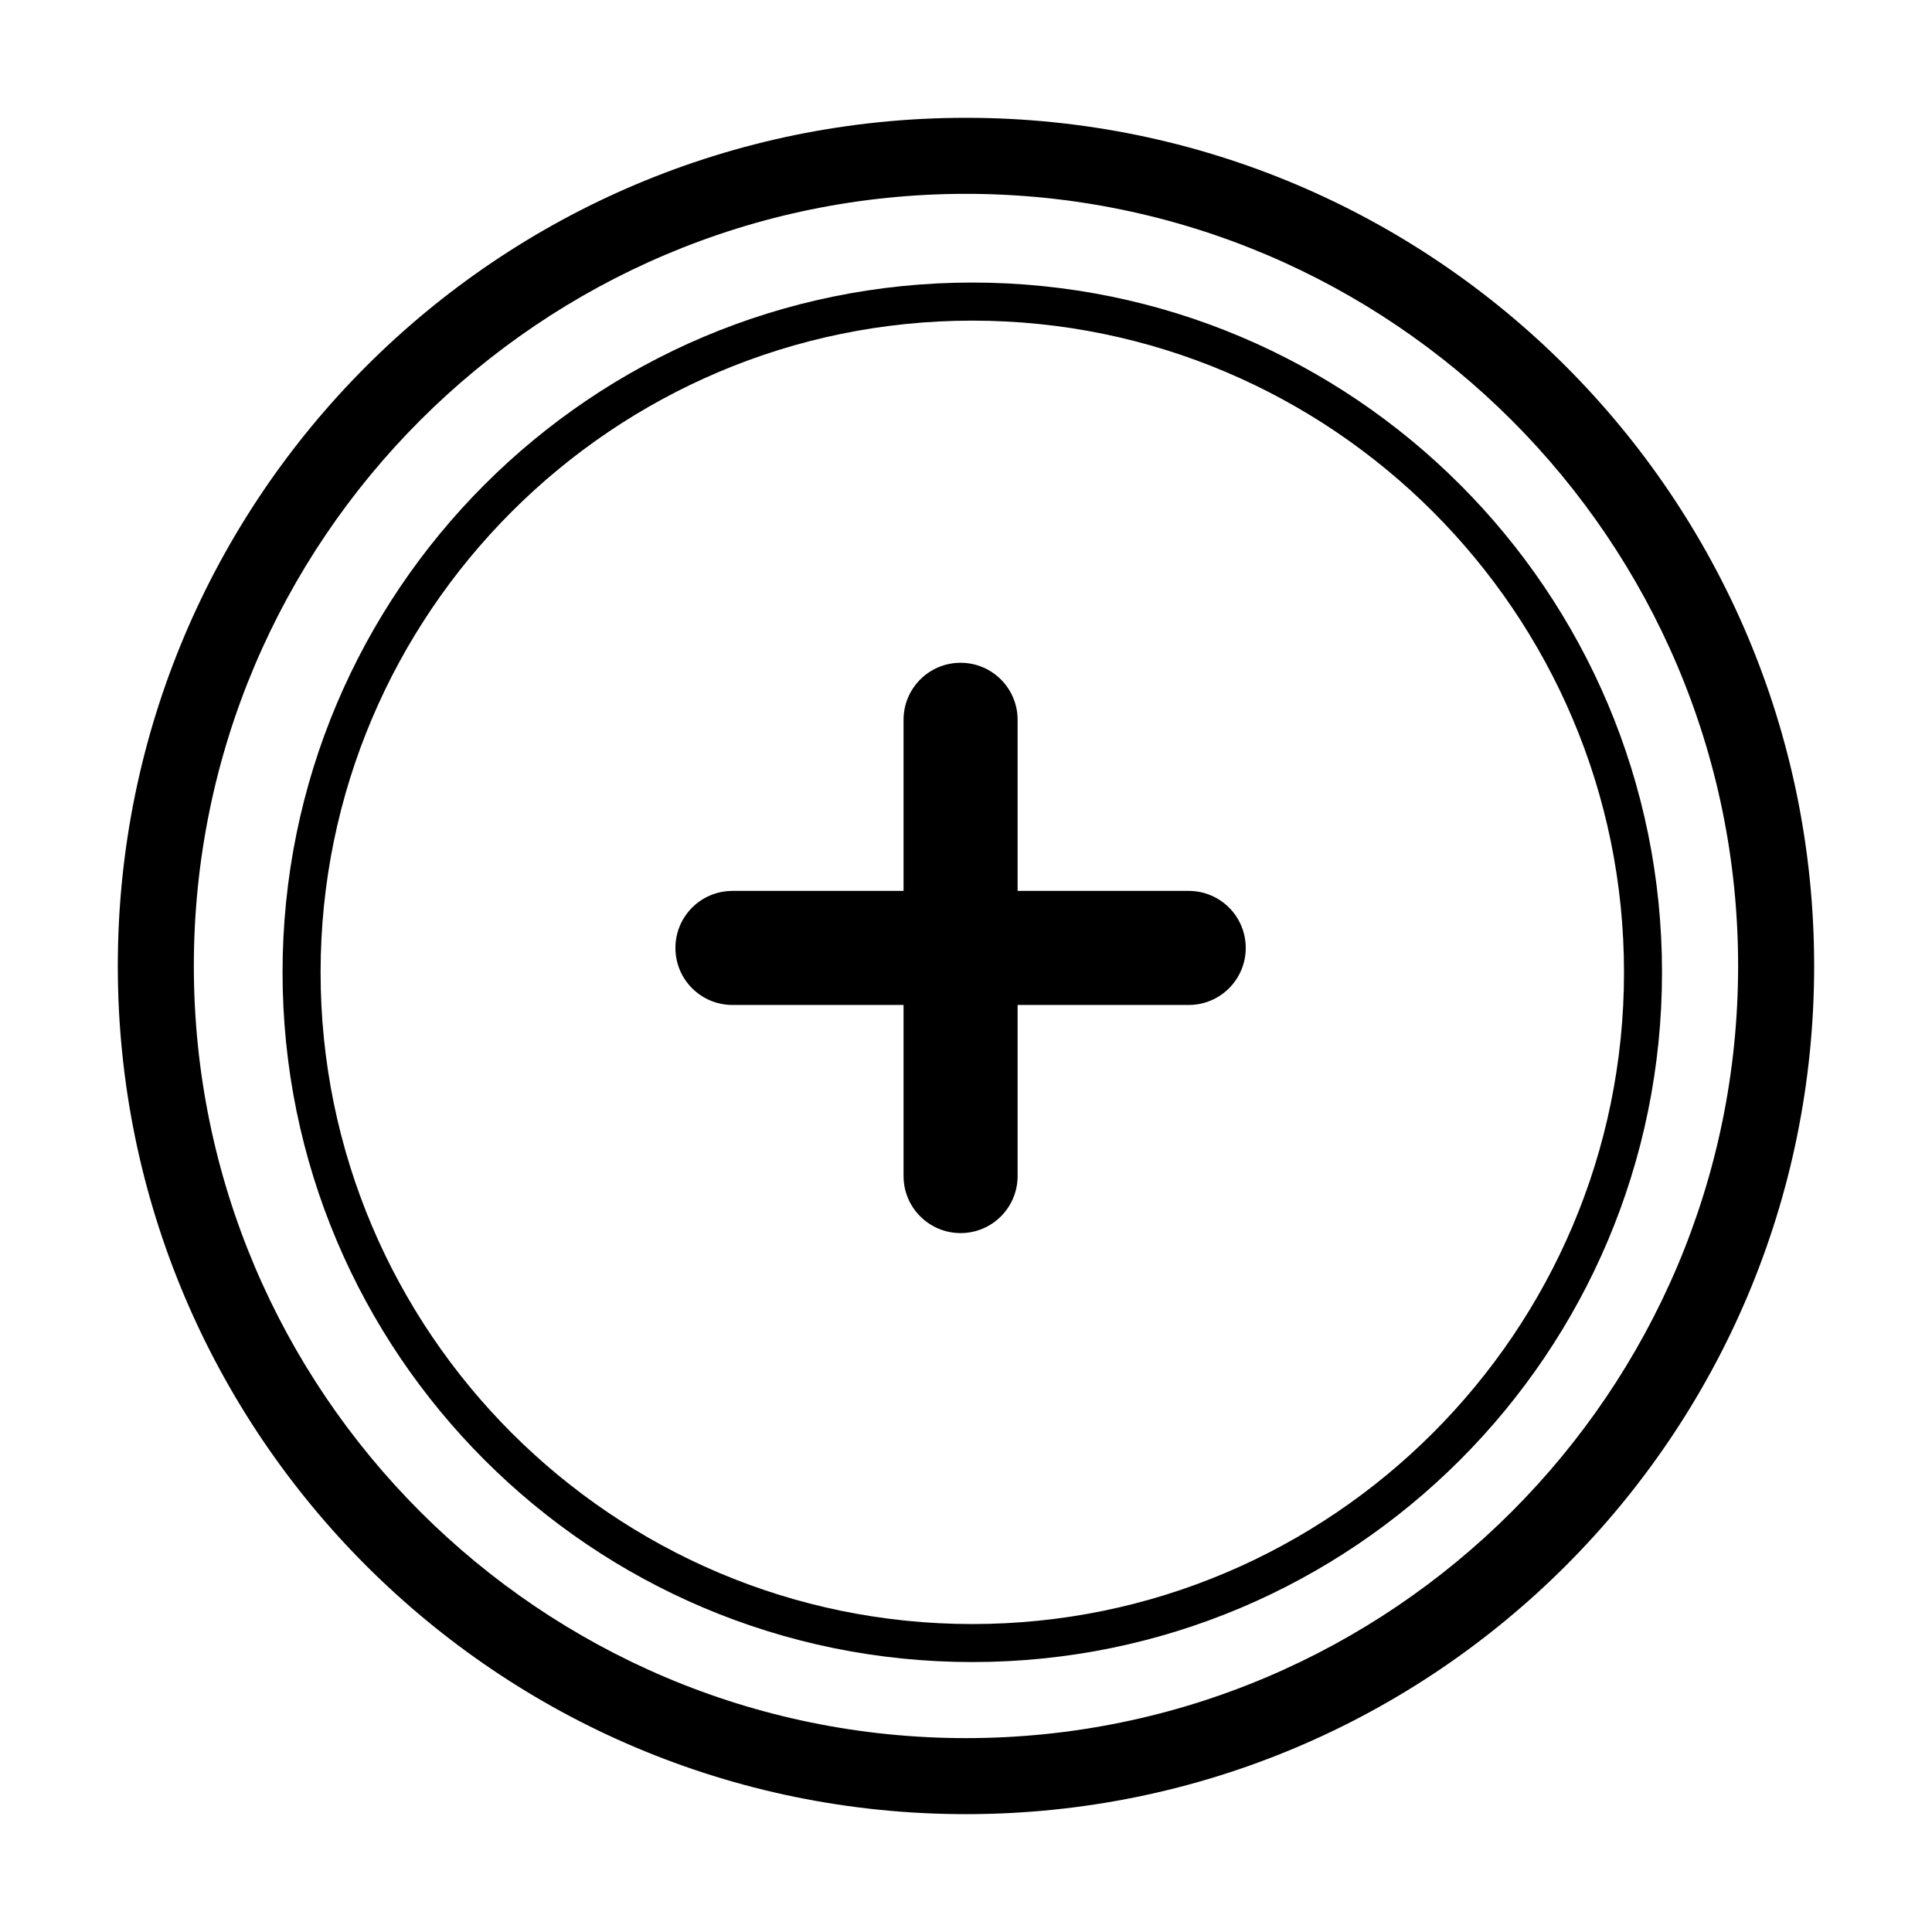
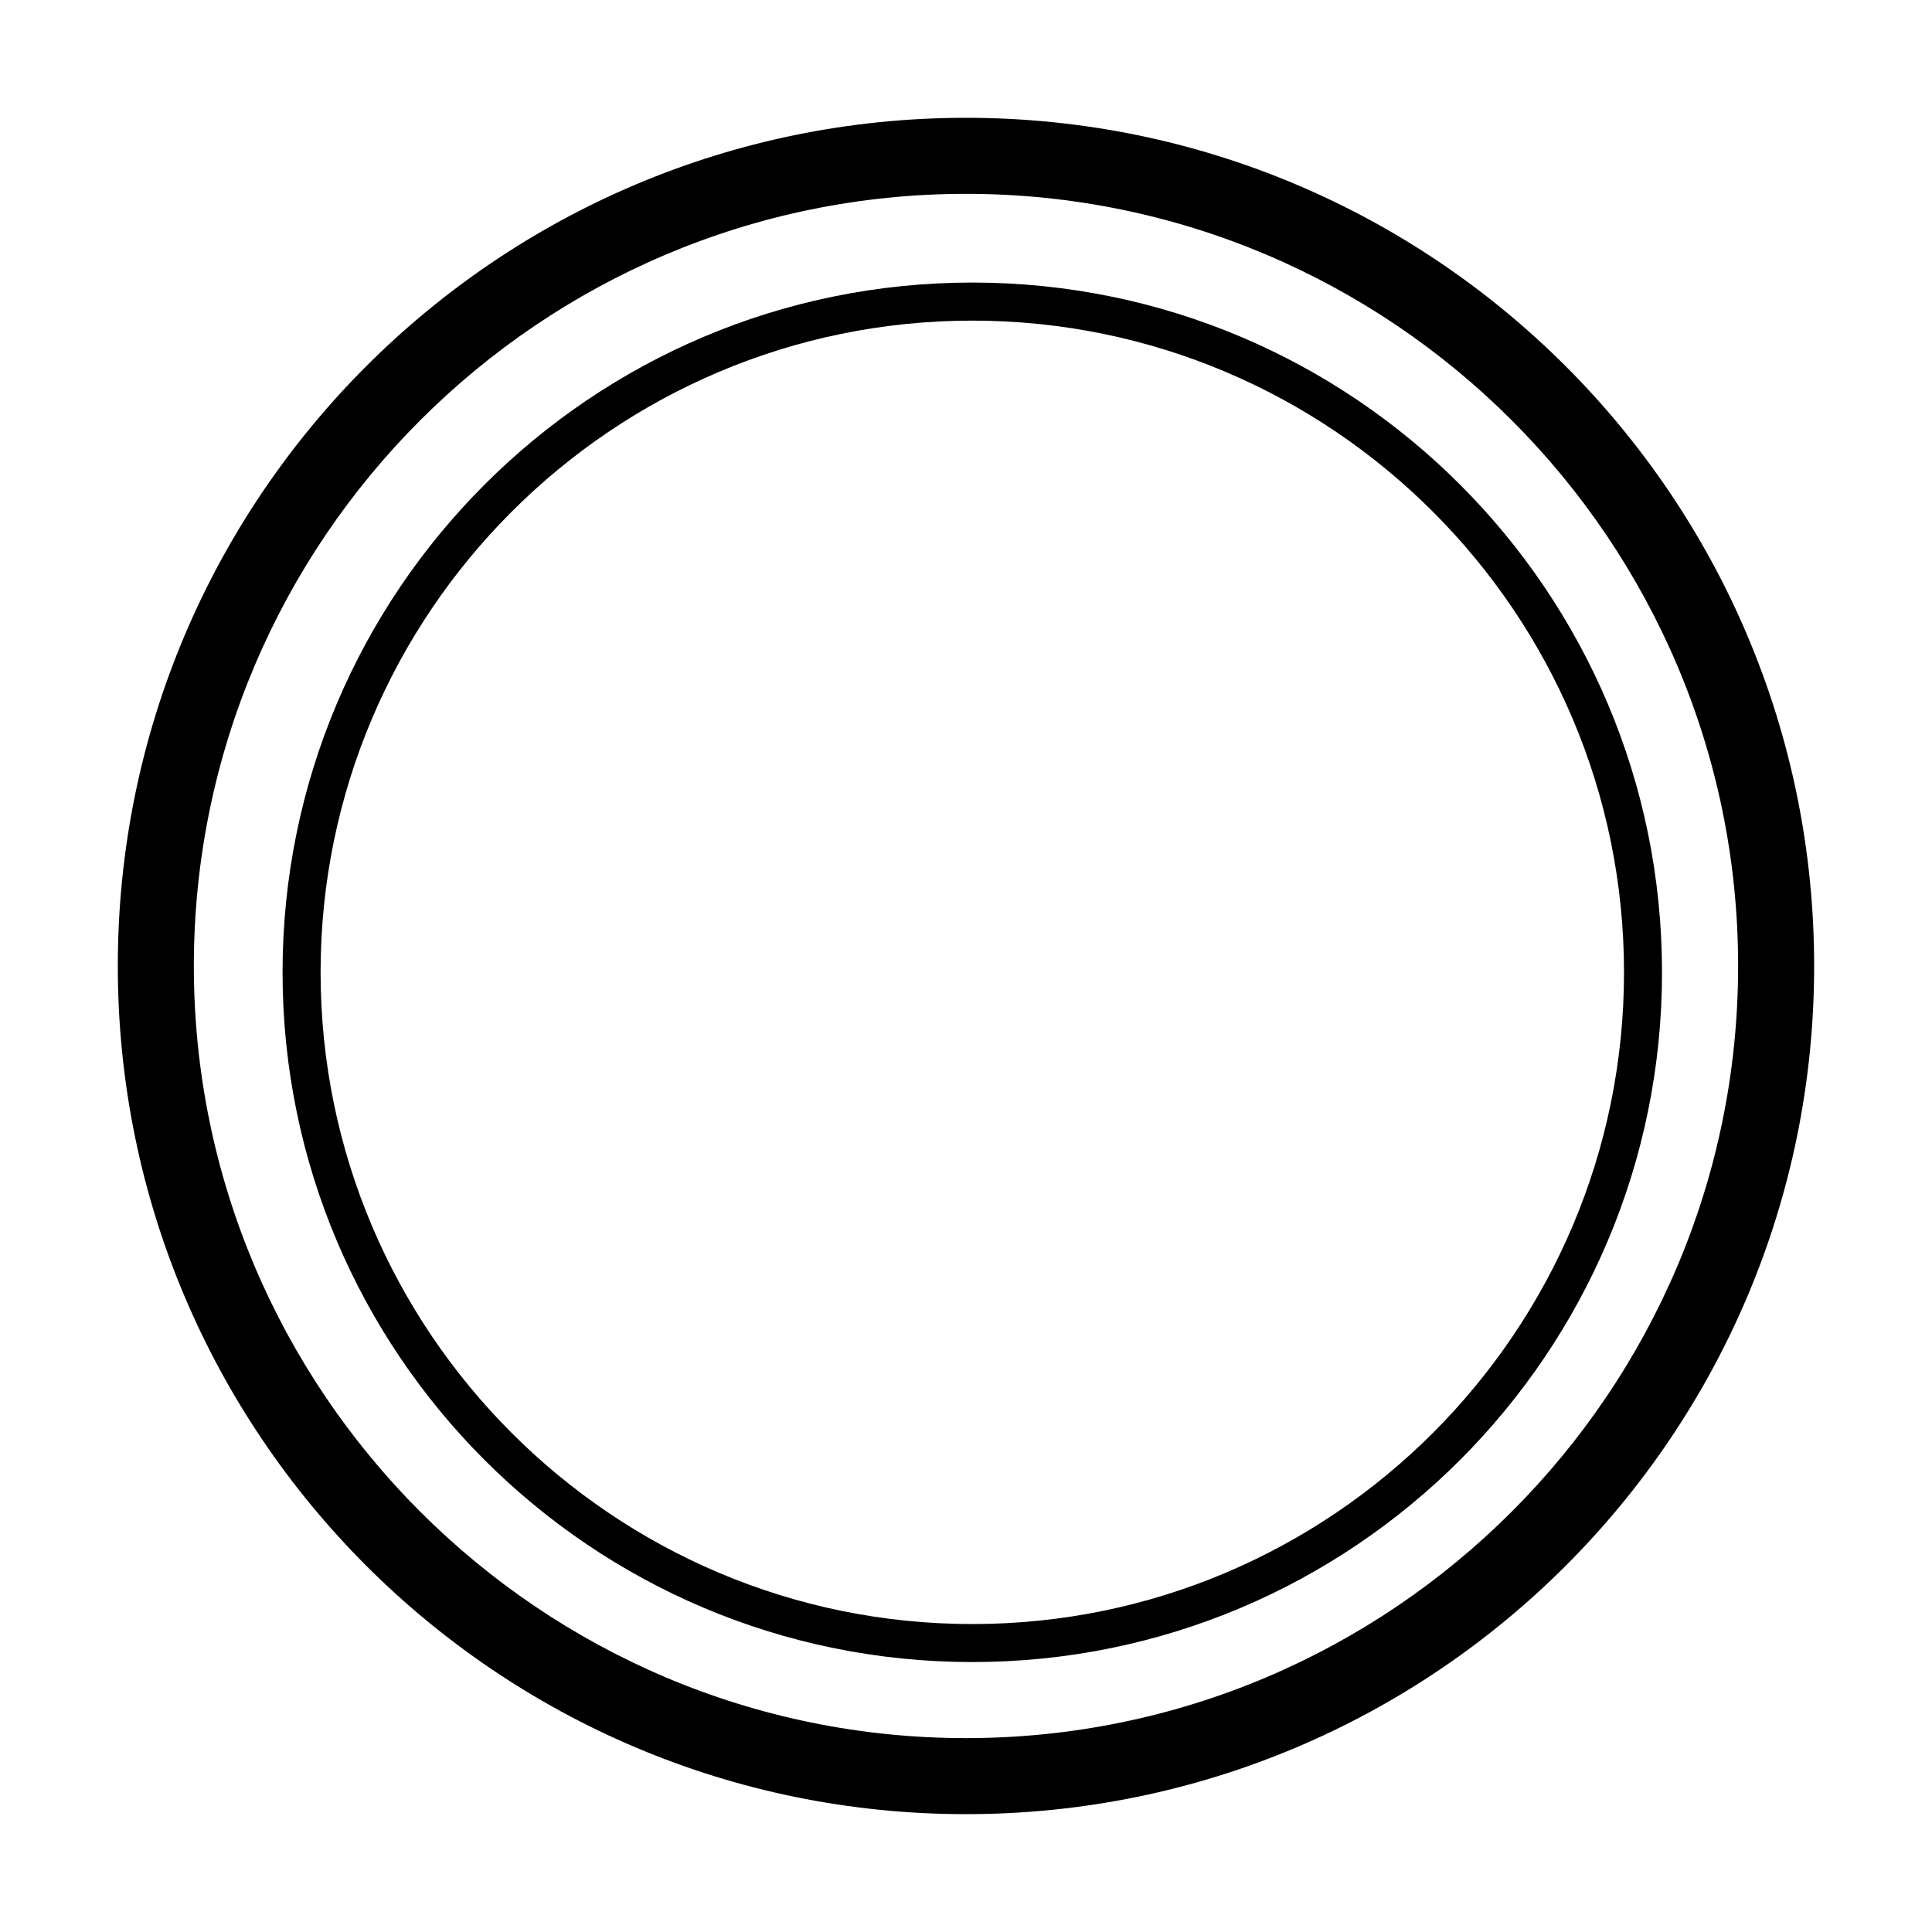
<svg xmlns="http://www.w3.org/2000/svg" fill="#000000" width="800px" height="800px" version="1.1" viewBox="144 144 512 512">
  <g>
    <path d="m400 175.22c-124.15 0-224.78 100.63-224.78 224.78 0 124.12 100.62 224.77 224.78 224.77 124.13 0 224.77-100.62 224.77-224.77-0.012-124.15-100.64-224.78-224.77-224.78zm0 429.4c-112.84 0-204.63-91.797-204.63-204.62 0-112.84 91.793-204.63 204.63-204.63 112.82 0 204.62 91.793 204.62 204.63-0.012 112.82-91.797 204.62-204.62 204.62z" />
-     <path d="m459.02 380.1h-45.344v-45.344c0-8.352-6.762-15.113-15.113-15.113-8.352 0-15.113 6.762-15.113 15.113v45.344h-45.344c-8.352 0-15.113 6.762-15.113 15.113 0 8.352 6.762 15.113 15.113 15.113h45.344v45.344c0 8.344 6.762 15.113 15.113 15.113 8.352 0 15.113-6.769 15.113-15.113v-45.344h45.344c8.352 0 15.113-6.762 15.113-15.113 0.004-8.352-6.75-15.113-15.113-15.113z" />
    <path d="m401.67 218.88c-100.95 0-182.79 81.84-182.79 182.79 0 100.94 81.84 182.79 182.79 182.79s182.78-81.848 182.78-182.79-81.828-182.79-182.78-182.79zm0 355.51c-95.238 0-172.71-77.477-172.71-172.71 0-95.238 77.465-172.71 172.71-172.71 95.23 0 172.71 77.477 172.71 172.71 0 95.223-77.477 172.71-172.71 172.71z" />
  </g>
</svg>